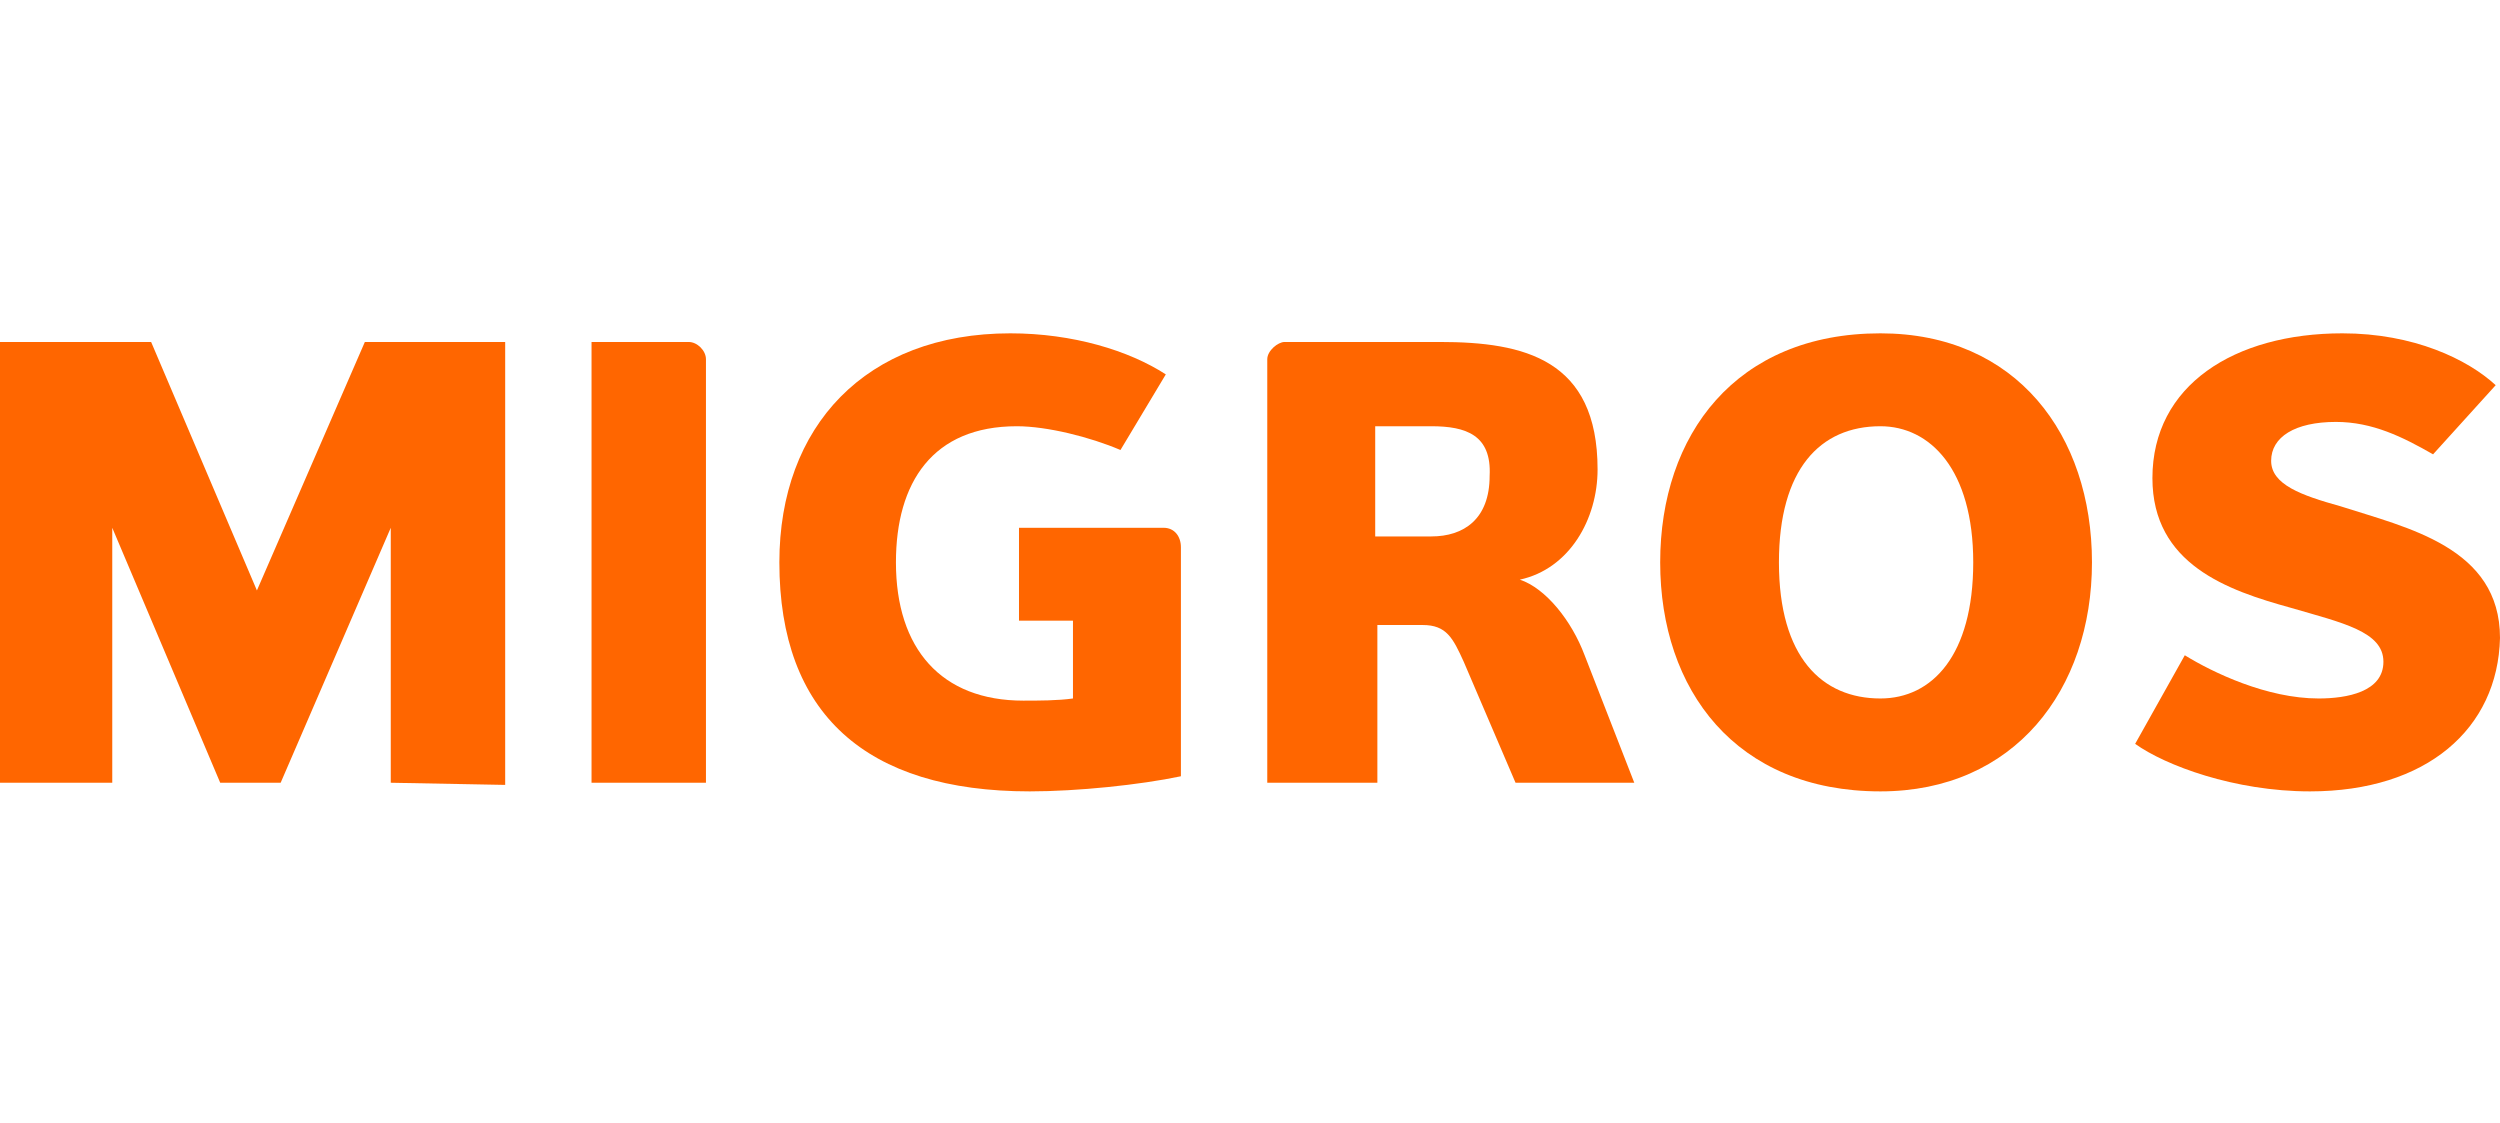
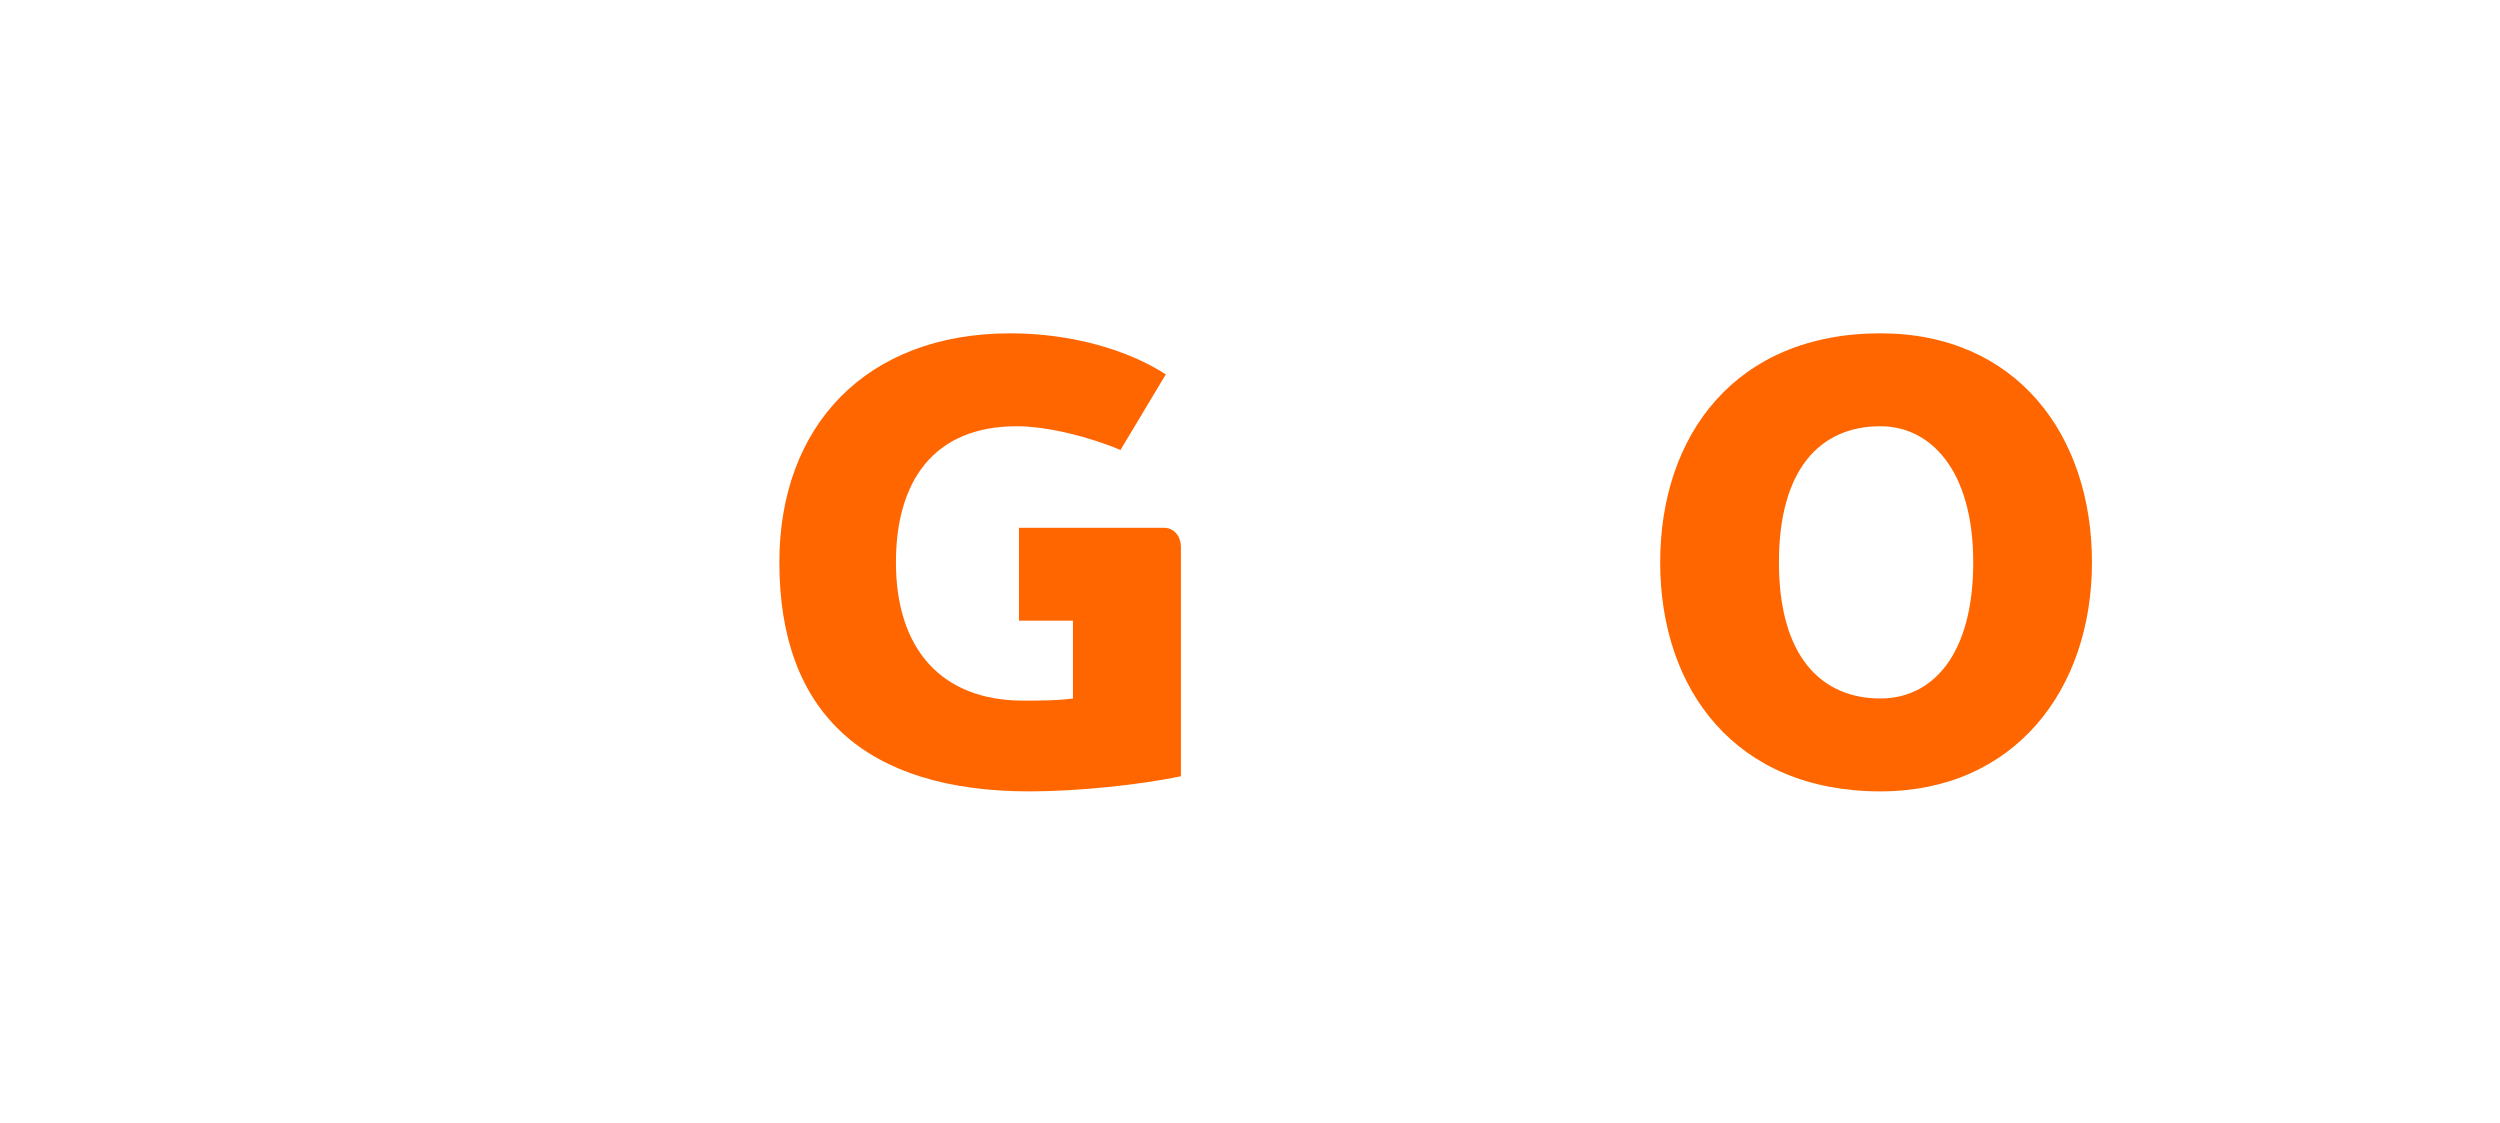
<svg xmlns="http://www.w3.org/2000/svg" width="1500" height="674" viewBox="0 0 1500 674" fill="none">
-   <path d="M234.456 469.645V316.673L168.394 469.645H132.124L67.358 316.673V469.645H0V205.186H90.674L154.145 354.268L218.912 205.186H303.109V470.941L234.456 469.645Z" fill="#FF6600" />
-   <path d="M354.922 469.645V205.186H413.212C418.393 205.186 423.575 210.371 423.575 215.557V469.645H354.922Z" fill="#FF6600" />
  <path d="M611.398 316.673H698.185C704.662 316.673 708.548 321.859 708.548 328.341V465.756C683.937 470.941 646.372 474.83 617.874 474.83C519.429 474.83 467.615 428.161 467.615 337.415C467.615 255.744 519.429 200 606.216 200C643.781 200 677.46 210.371 699.481 224.631L672.278 270.004C654.144 262.226 628.237 255.744 610.102 255.744C559.584 255.744 537.563 289.45 537.563 337.415C537.563 389.27 564.766 420.383 613.988 420.383C623.056 420.383 634.714 420.383 643.781 419.086V372.417H611.398V316.673Z" fill="#FF6600" />
-   <path d="M909.323 469.645L878.235 397.048C871.758 382.788 867.872 375.01 853.624 375.01H826.422V469.645H760.359V215.557C760.359 210.371 766.836 205.186 770.722 205.186H863.986C914.504 205.186 958.546 215.557 958.546 281.671C958.546 311.488 941.706 341.304 911.914 347.786C927.458 352.972 943.002 372.417 950.774 393.159L980.567 469.645H909.323ZM858.805 255.744H825.126V321.859H858.805C878.235 321.859 893.779 311.488 893.779 285.56C895.074 260.929 879.53 255.744 858.805 255.744Z" fill="#FF6600" />
  <path d="M1128.24 474.83C1041.45 474.83 996.113 413.901 996.113 337.415C996.113 260.929 1041.45 200 1128.24 200C1209.84 200 1255.18 260.929 1255.18 337.415C1255.18 413.901 1208.55 474.83 1128.24 474.83ZM1128.24 255.744C1091.97 255.744 1067.36 281.671 1067.36 337.415C1067.36 394.455 1093.26 419.086 1128.24 419.086C1159.33 419.086 1183.94 393.159 1183.94 337.415C1183.94 281.671 1158.03 255.744 1128.24 255.744Z" fill="#FF6600" />
-   <path d="M1386.01 474.83C1340.67 474.83 1299.22 459.274 1281.09 446.31L1310.88 393.159C1327.72 403.53 1360.1 419.086 1391.19 419.086C1408.03 419.086 1430.05 415.197 1430.05 397.048C1430.05 378.899 1405.44 373.714 1374.35 364.639C1336.79 354.268 1291.45 338.712 1291.45 286.857C1291.45 231.113 1340.67 200 1405.44 200C1448.18 200 1480.57 215.556 1497.41 231.113L1459.84 272.597C1441.71 262.226 1423.57 253.151 1401.55 253.151C1376.94 253.151 1362.69 262.226 1362.69 276.486C1362.69 290.746 1380.83 297.228 1404.14 303.71C1444.3 316.673 1500 328.341 1500 382.788C1498.7 437.236 1455.96 474.83 1386.01 474.83Z" fill="#FF6600" />
</svg>